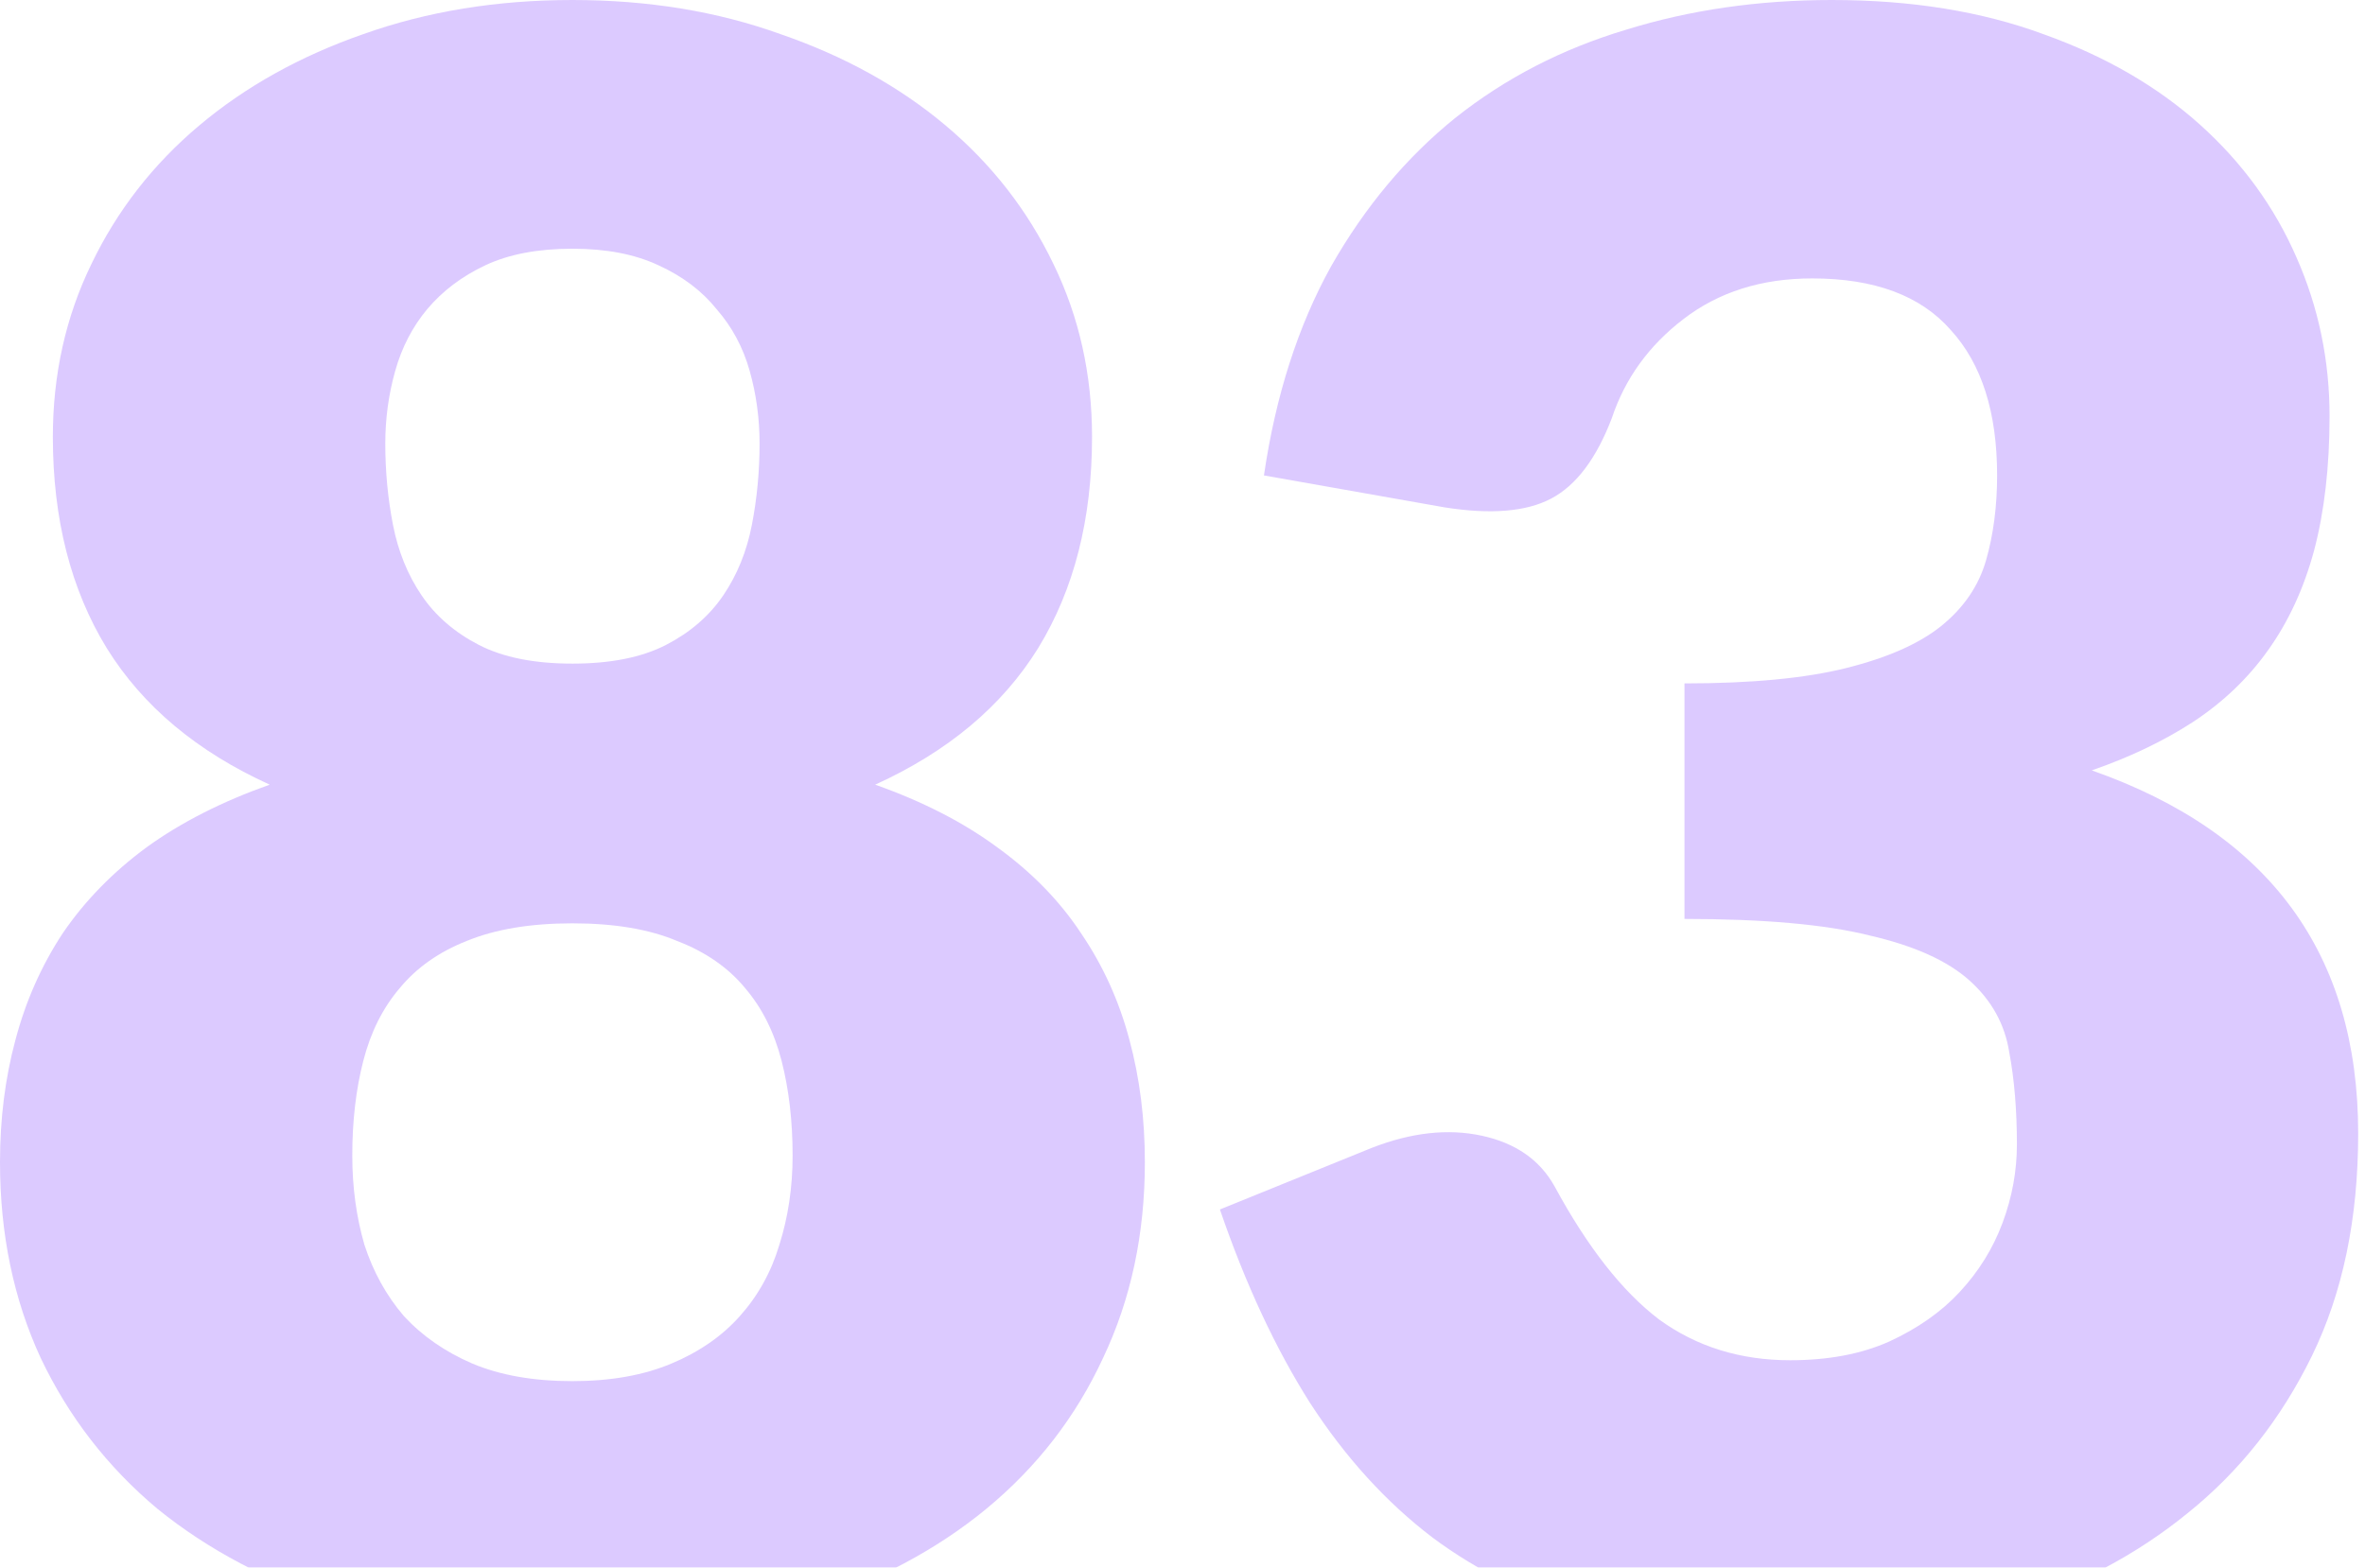
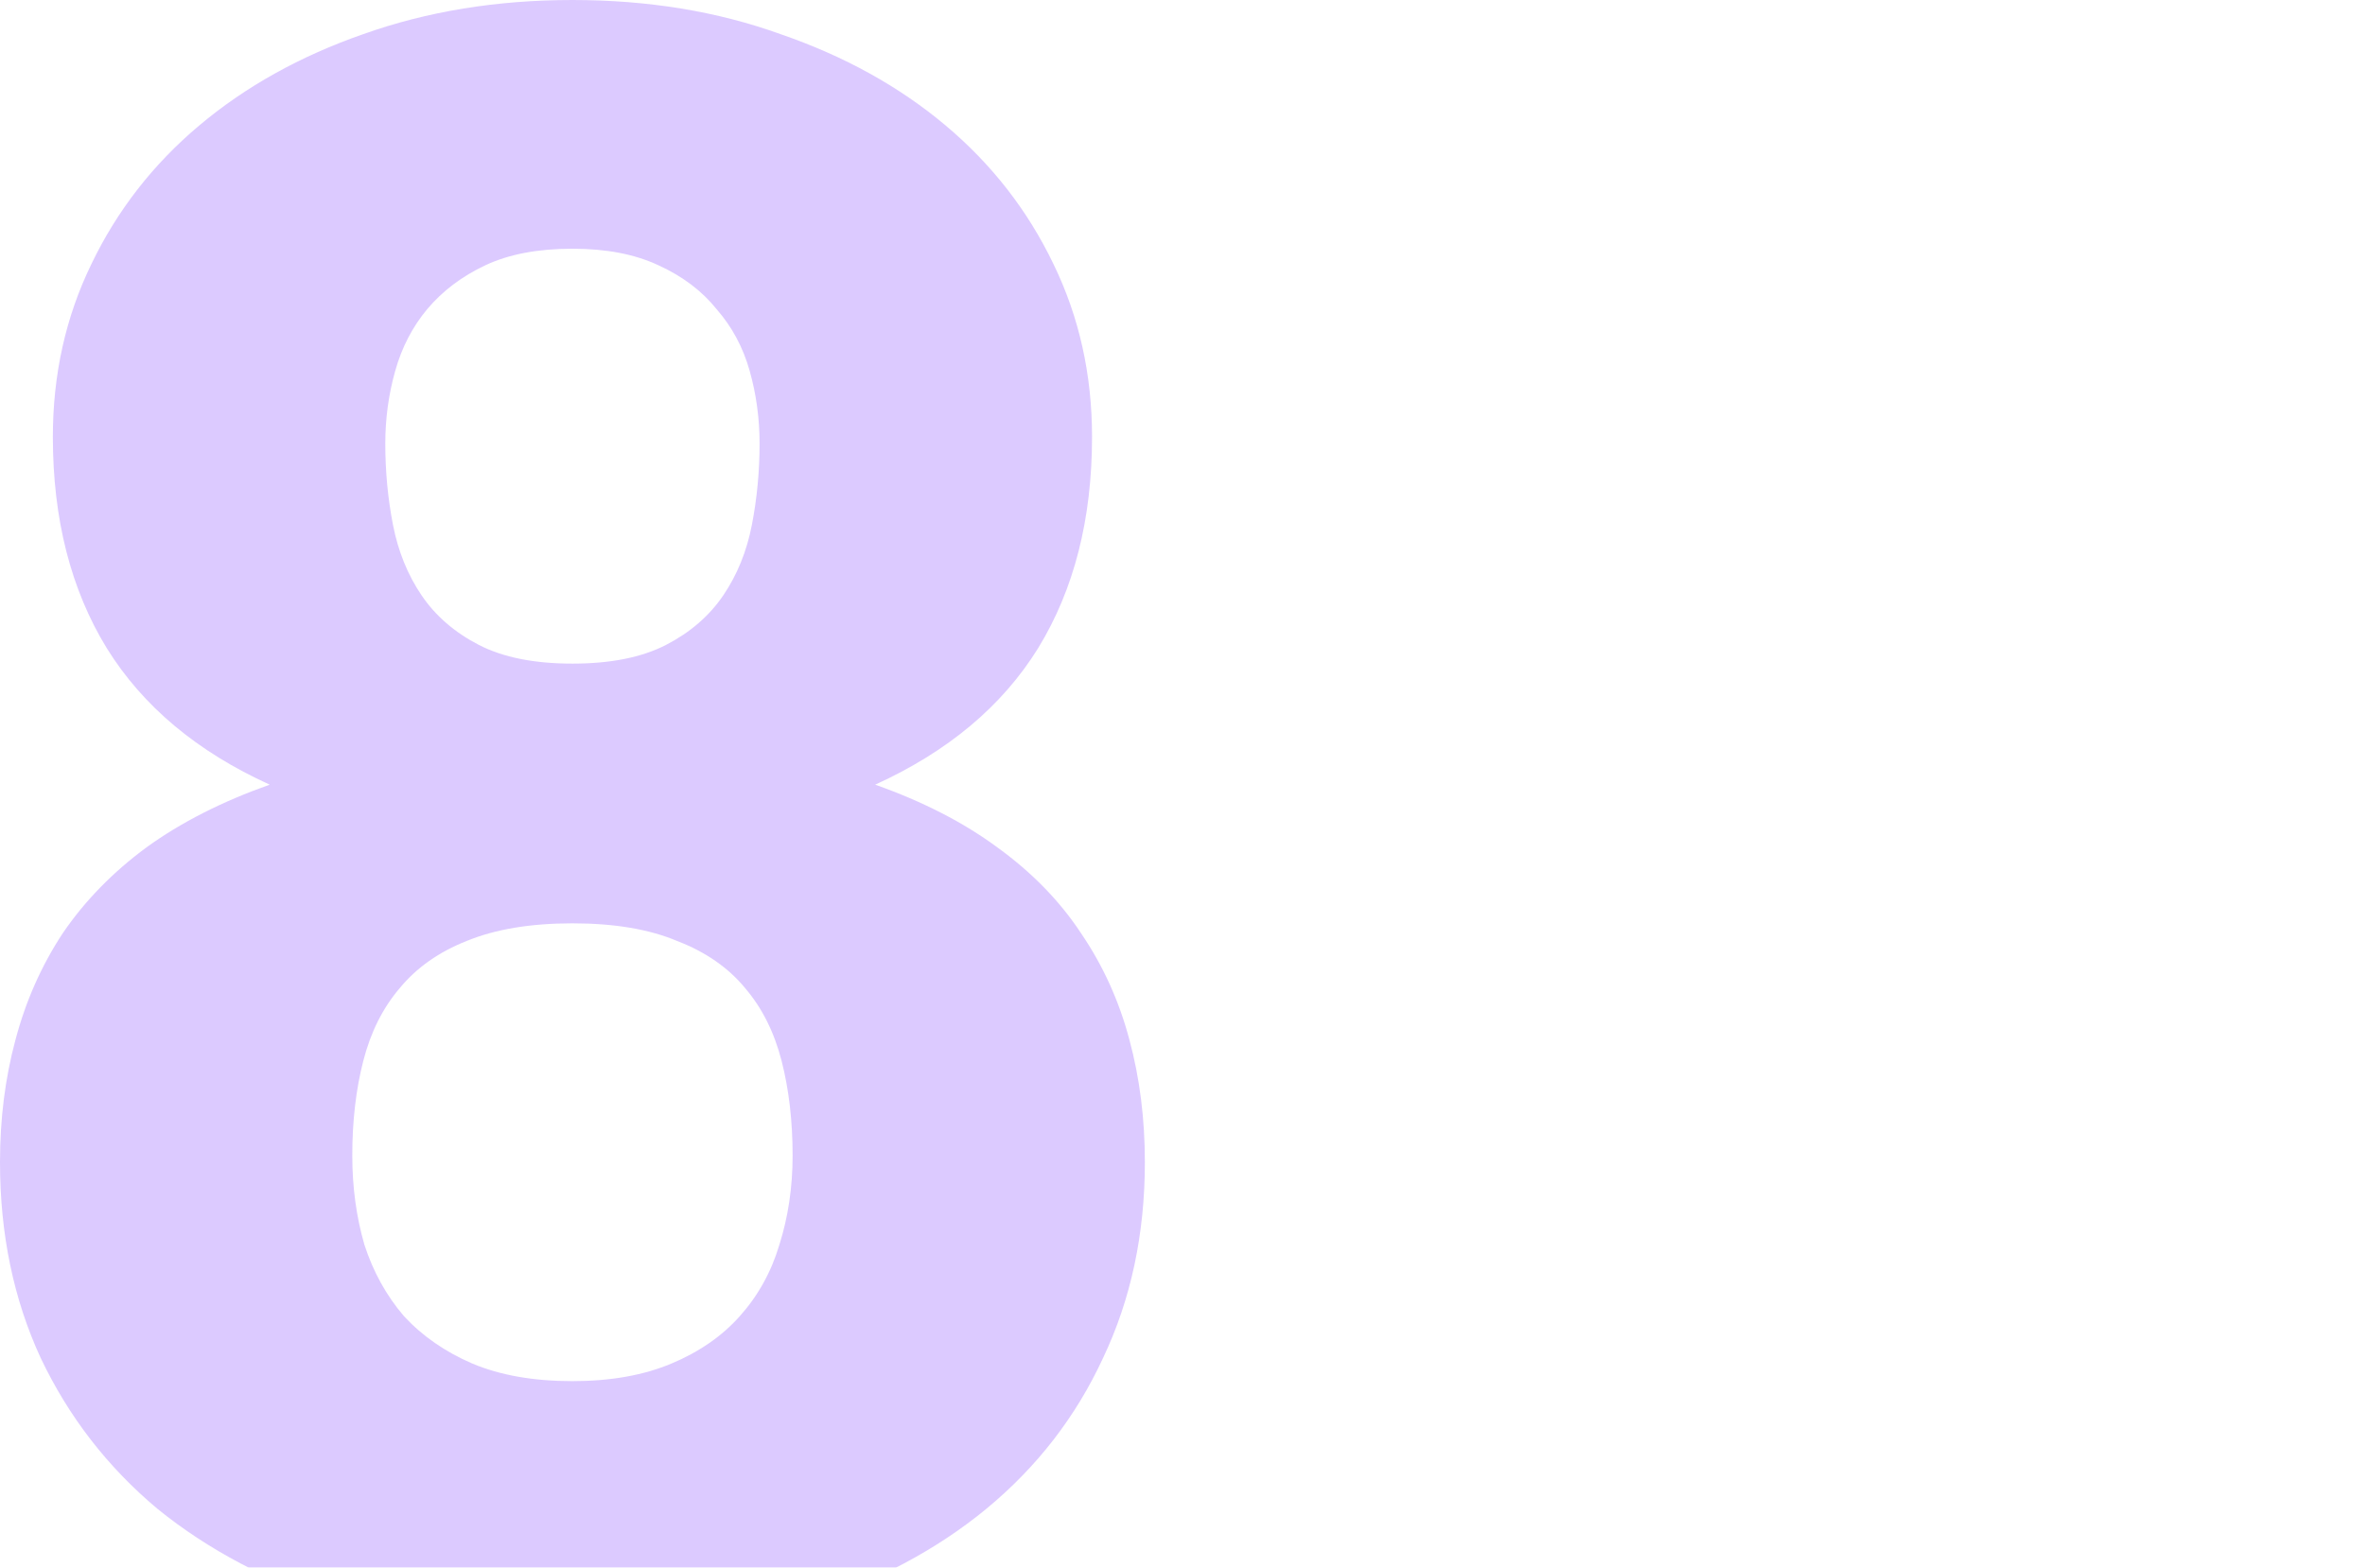
<svg xmlns="http://www.w3.org/2000/svg" width="92" height="61" viewBox="0 0 92 61" fill="none">
  <g opacity="0.21">
    <path d="M22.268 53.743C23.753 53.743 25.038 53.515 26.122 53.058C27.207 52.602 28.092 51.988 28.777 51.217C29.491 50.418 30.005 49.49 30.319 48.433C30.662 47.349 30.833 46.192 30.833 44.965C30.833 43.623 30.69 42.395 30.405 41.282C30.119 40.169 29.648 39.226 28.991 38.456C28.335 37.656 27.45 37.042 26.337 36.614C25.252 36.157 23.895 35.929 22.268 35.929C20.641 35.929 19.271 36.157 18.157 36.614C17.072 37.042 16.202 37.656 15.545 38.456C14.888 39.226 14.417 40.169 14.132 41.282C13.846 42.395 13.704 43.623 13.704 44.965C13.704 46.192 13.861 47.349 14.175 48.433C14.517 49.49 15.031 50.418 15.716 51.217C16.43 51.988 17.315 52.602 18.371 53.058C19.456 53.515 20.755 53.743 22.268 53.743ZM22.268 9.678C20.926 9.678 19.799 9.892 18.885 10.32C17.972 10.749 17.215 11.32 16.616 12.033C16.044 12.719 15.631 13.518 15.374 14.431C15.117 15.345 14.988 16.287 14.988 17.258C14.988 18.343 15.088 19.399 15.288 20.427C15.488 21.455 15.859 22.368 16.401 23.168C16.944 23.967 17.686 24.609 18.628 25.095C19.57 25.58 20.784 25.823 22.268 25.823C23.753 25.823 24.966 25.58 25.908 25.095C26.85 24.609 27.593 23.967 28.135 23.168C28.677 22.368 29.049 21.455 29.248 20.427C29.448 19.399 29.548 18.343 29.548 17.258C29.548 16.287 29.42 15.345 29.163 14.431C28.906 13.518 28.478 12.719 27.878 12.033C27.307 11.32 26.551 10.749 25.608 10.32C24.695 9.892 23.581 9.678 22.268 9.678ZM34.045 30.533C35.9 31.19 37.485 32.004 38.798 32.974C40.14 33.945 41.225 35.058 42.053 36.314C42.909 37.571 43.537 38.955 43.937 40.468C44.337 41.953 44.536 43.537 44.536 45.222C44.536 48.02 43.994 50.56 42.909 52.844C41.853 55.128 40.34 57.084 38.37 58.711C36.429 60.31 34.087 61.552 31.347 62.437C28.606 63.322 25.58 63.764 22.268 63.764C18.956 63.764 15.93 63.322 13.19 62.437C10.449 61.552 8.094 60.31 6.124 58.711C4.182 57.084 2.669 55.128 1.584 52.844C0.528 50.56 0 48.02 0 45.222C0 43.537 0.2 41.953 0.6 40.468C0.999 38.955 1.613 37.571 2.441 36.314C3.297 35.058 4.382 33.945 5.696 32.974C7.037 32.004 8.636 31.19 10.492 30.533C7.665 29.248 5.553 27.478 4.154 25.223C2.755 22.939 2.056 20.198 2.056 17.001C2.056 14.574 2.555 12.333 3.554 10.278C4.554 8.194 5.952 6.395 7.751 4.882C9.55 3.369 11.677 2.184 14.132 1.328C16.616 0.443 19.328 0 22.268 0C25.209 0 27.907 0.443 30.362 1.328C32.846 2.184 34.987 3.369 36.785 4.882C38.584 6.395 39.983 8.194 40.982 10.278C41.981 12.333 42.481 14.574 42.481 17.001C42.481 20.198 41.782 22.939 40.383 25.223C38.984 27.478 36.871 29.248 34.045 30.533Z" fill="#5901FF" />
-     <path d="M49.168 18.5C49.625 15.388 50.496 12.676 51.78 10.363C53.094 8.051 54.707 6.124 56.619 4.582C58.561 3.04 60.773 1.899 63.257 1.156C65.741 0.385 68.41 0 71.265 0C74.348 0 77.089 0.443 79.487 1.328C81.885 2.184 83.912 3.355 85.568 4.839C87.224 6.324 88.48 8.051 89.337 10.021C90.193 11.962 90.621 14.018 90.621 16.187C90.621 18.157 90.421 19.899 90.022 21.412C89.622 22.896 89.022 24.195 88.223 25.309C87.452 26.394 86.482 27.321 85.311 28.092C84.169 28.834 82.856 29.463 81.371 29.977C88.28 32.403 91.735 37.114 91.735 44.108C91.735 47.42 91.135 50.303 89.936 52.759C88.737 55.214 87.124 57.255 85.097 58.882C83.099 60.51 80.772 61.737 78.117 62.565C75.462 63.365 72.692 63.764 69.809 63.764C66.84 63.764 64.199 63.45 61.887 62.822C59.574 62.166 57.519 61.166 55.72 59.825C53.922 58.454 52.337 56.713 50.967 54.6C49.625 52.487 48.454 49.975 47.455 47.063L53.365 44.665C54.907 44.065 56.334 43.908 57.647 44.194C58.96 44.479 59.903 45.136 60.474 46.164C61.758 48.533 63.114 50.261 64.542 51.345C65.998 52.402 67.696 52.93 69.638 52.93C71.122 52.93 72.407 52.687 73.492 52.202C74.605 51.688 75.519 51.046 76.233 50.275C76.975 49.475 77.532 48.576 77.903 47.577C78.274 46.578 78.459 45.564 78.459 44.536C78.459 43.195 78.359 41.996 78.16 40.939C77.988 39.854 77.475 38.927 76.618 38.156C75.761 37.385 74.463 36.8 72.721 36.4C71.008 35.972 68.61 35.758 65.527 35.758V26.593C68.125 26.593 70.223 26.394 71.822 25.994C73.421 25.594 74.648 25.052 75.505 24.367C76.39 23.653 76.975 22.796 77.26 21.797C77.546 20.798 77.689 19.699 77.689 18.5C77.689 16.044 77.089 14.16 75.89 12.847C74.719 11.505 72.921 10.834 70.494 10.834C68.524 10.834 66.854 11.363 65.484 12.419C64.142 13.447 63.214 14.731 62.7 16.273C62.101 17.843 61.316 18.885 60.345 19.399C59.374 19.913 57.99 20.027 56.191 19.742L49.168 18.5Z" fill="#5901FF" />
  </g>
</svg>